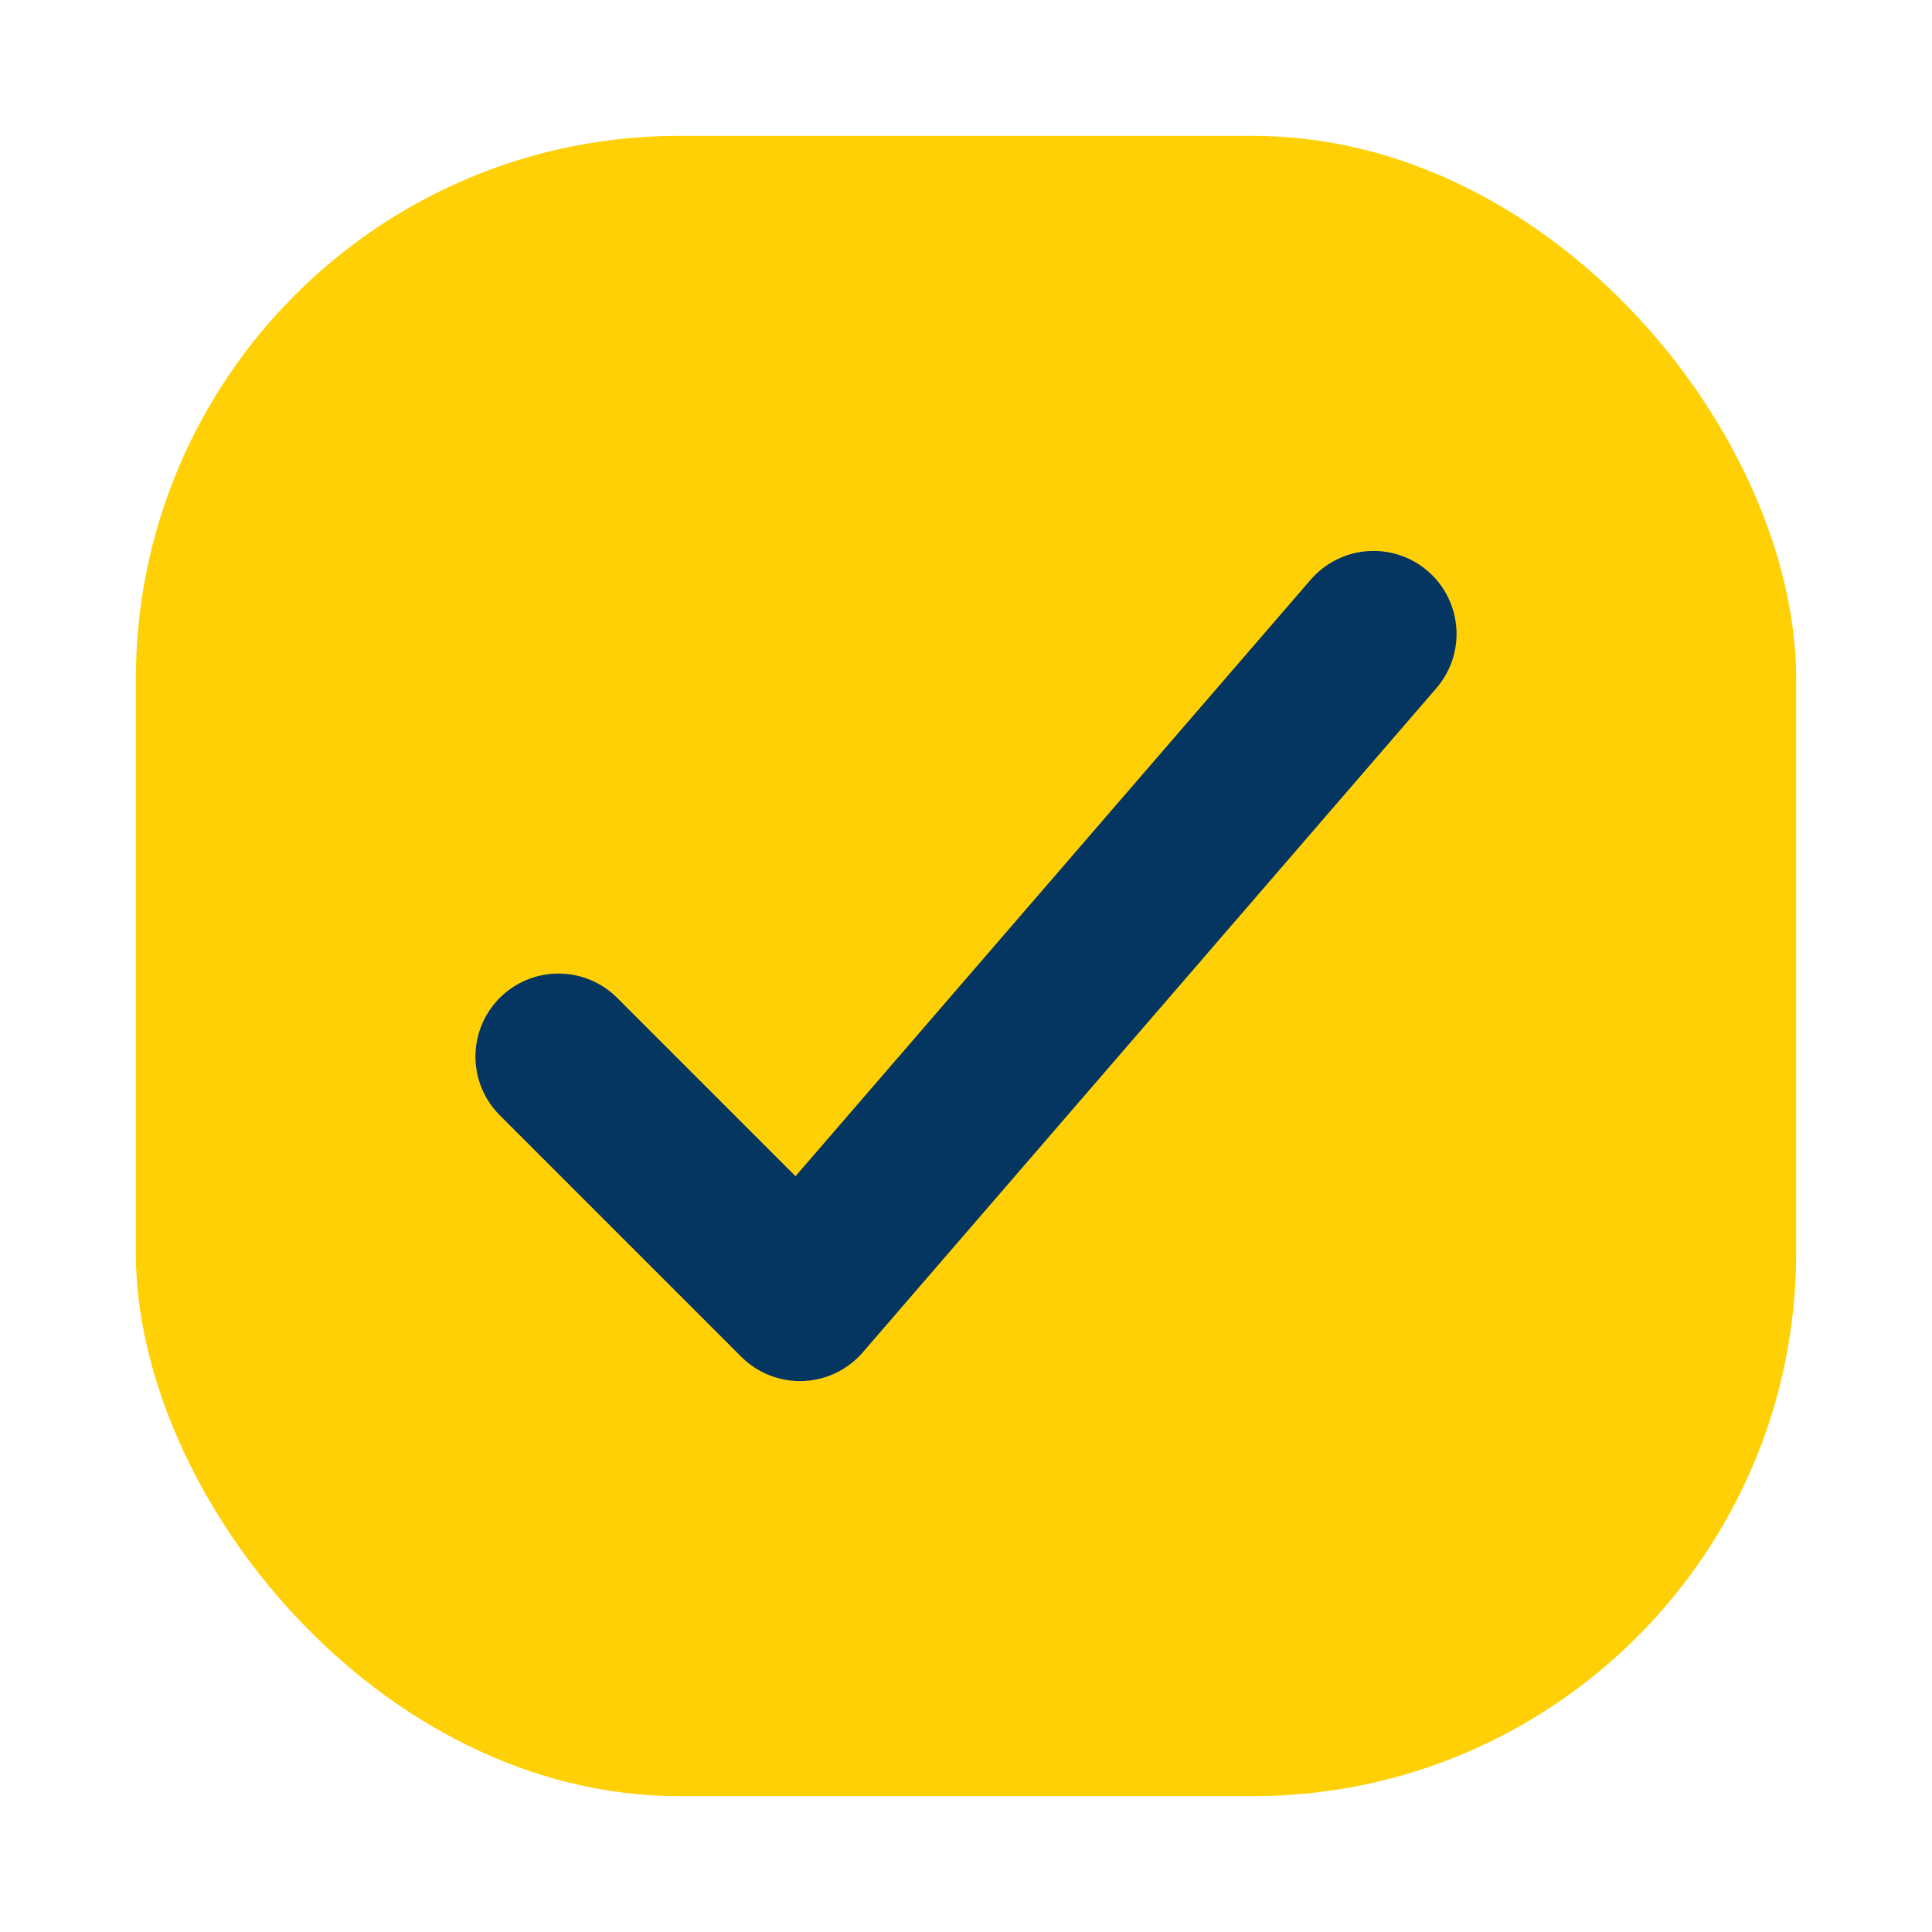
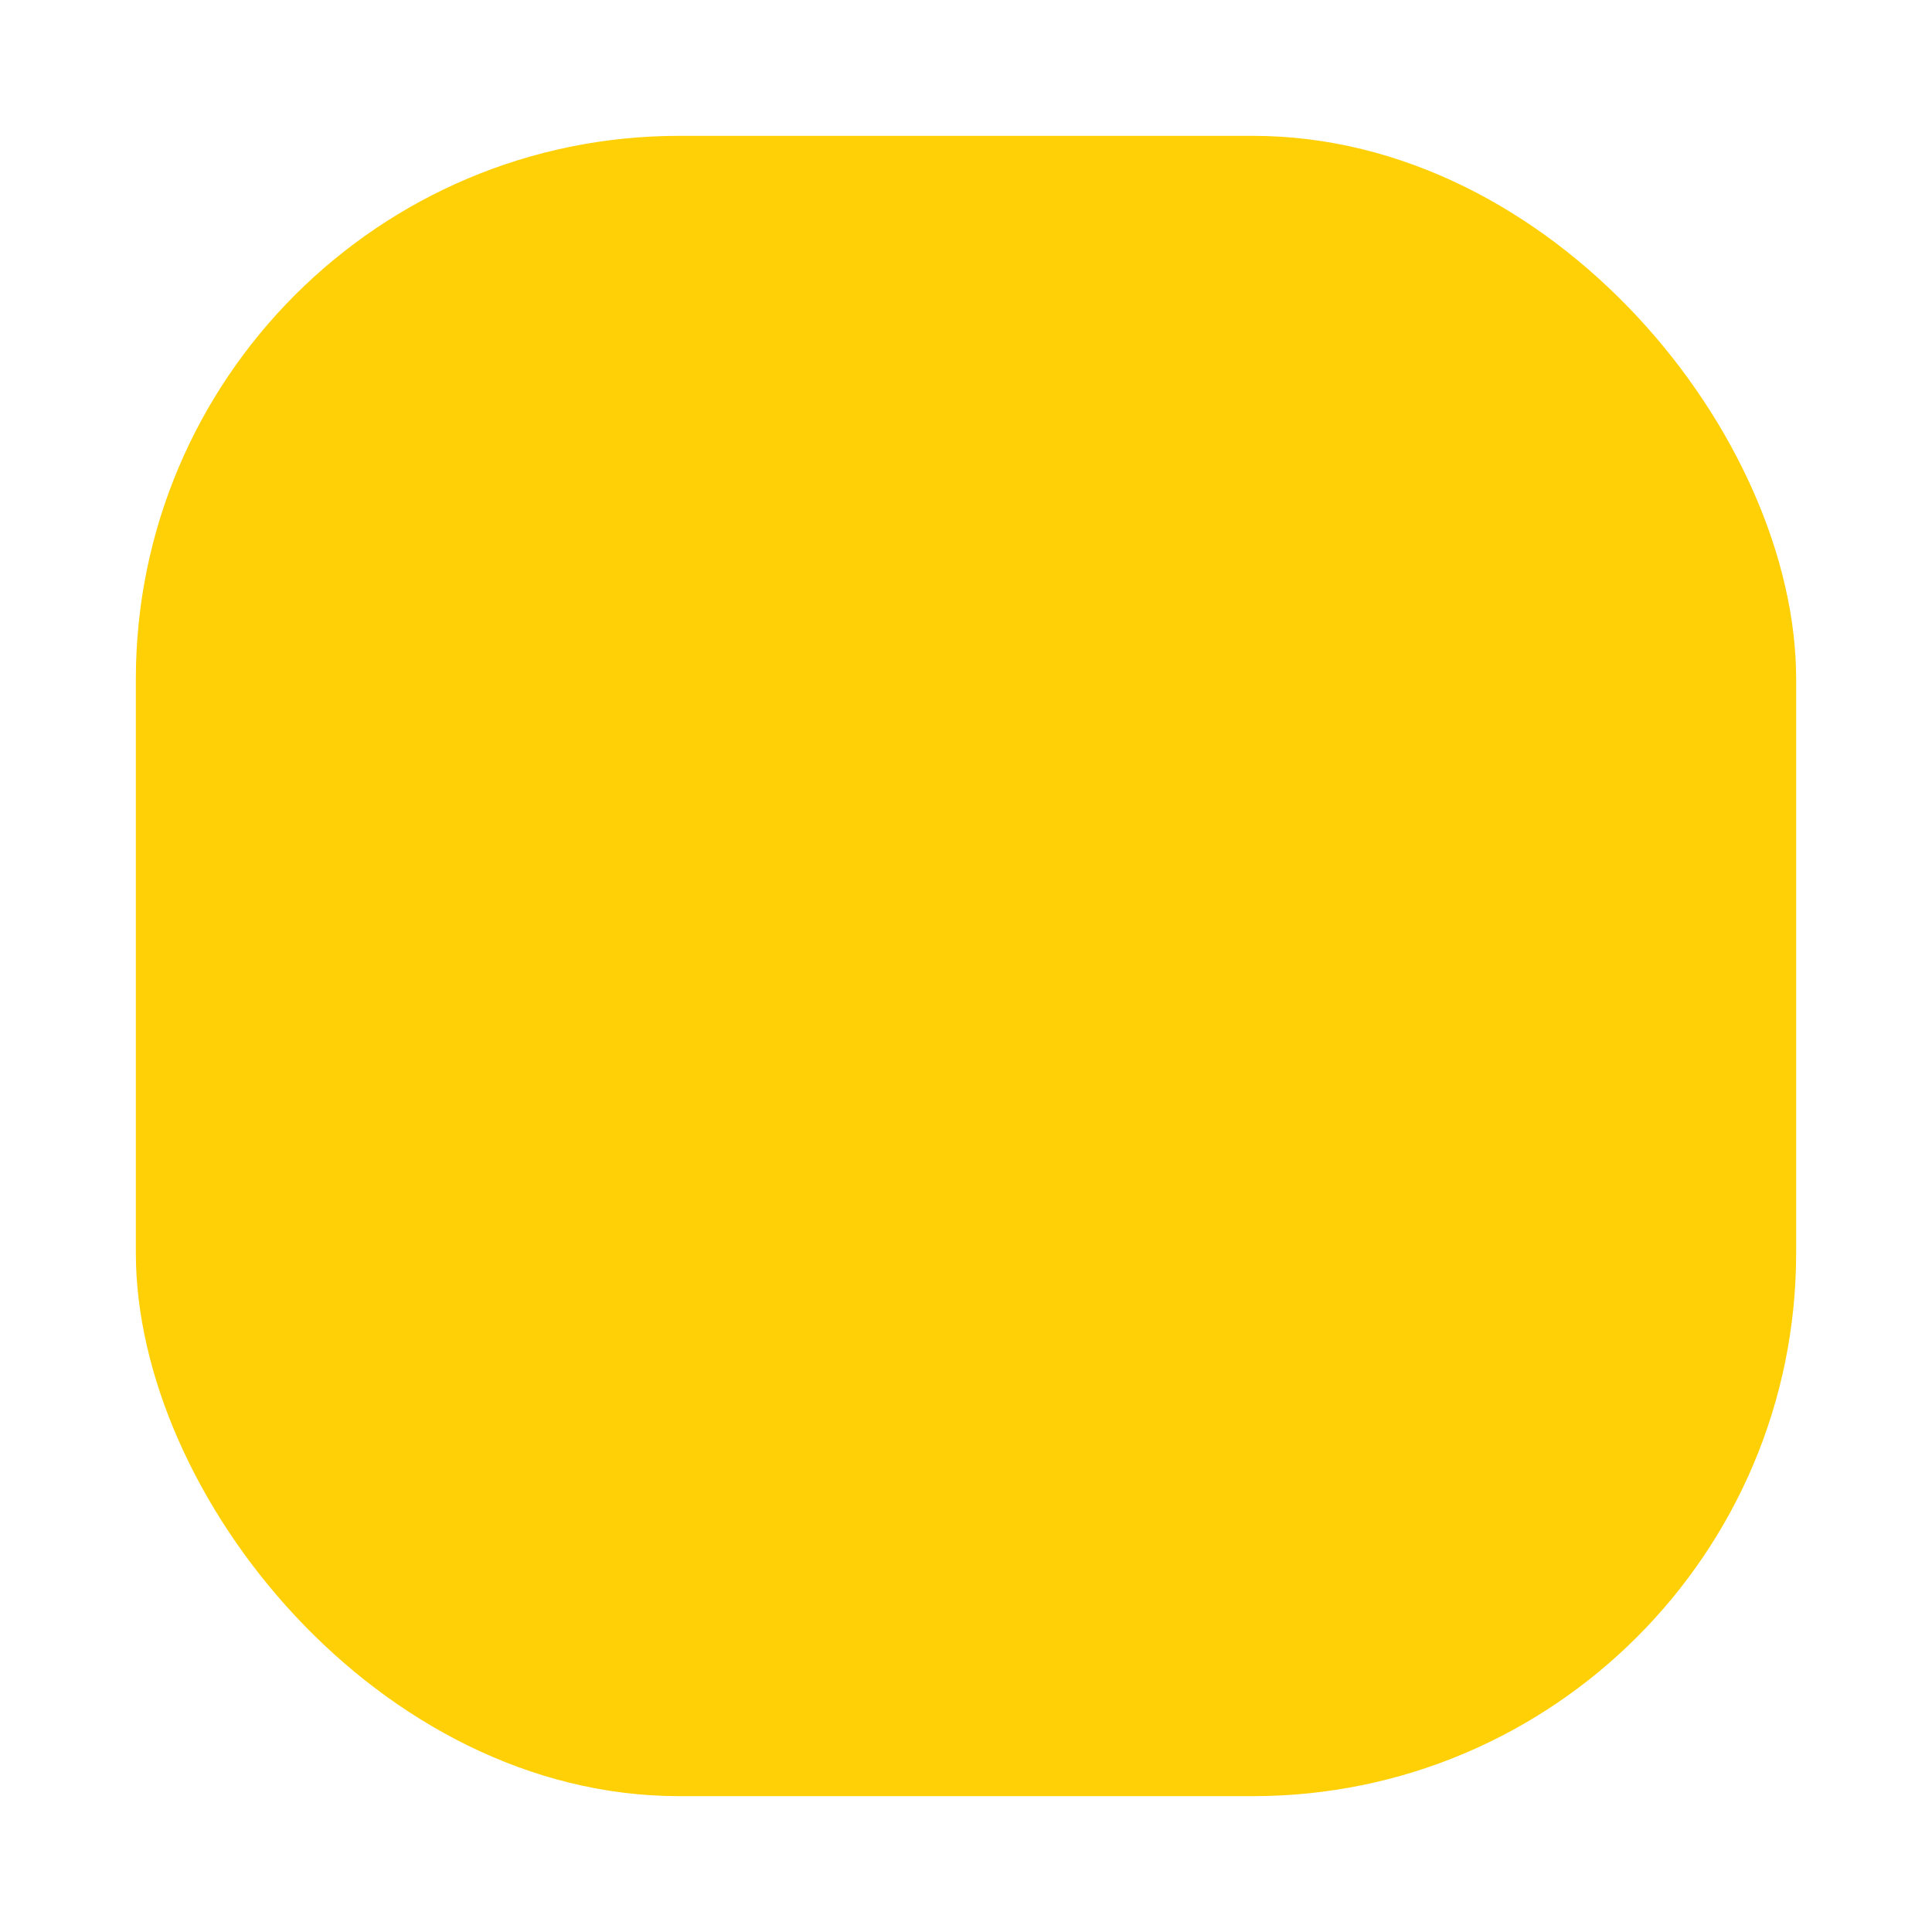
<svg xmlns="http://www.w3.org/2000/svg" width="256" height="256" viewBox="0 0 256 256">
  <rect x="18" y="18" width="220" height="220" rx="72" fill="#FFD006" />
-   <path d="M74 140l32 32 76-88" fill="none" stroke="#053661" stroke-width="22" stroke-linecap="round" stroke-linejoin="round" />
</svg>